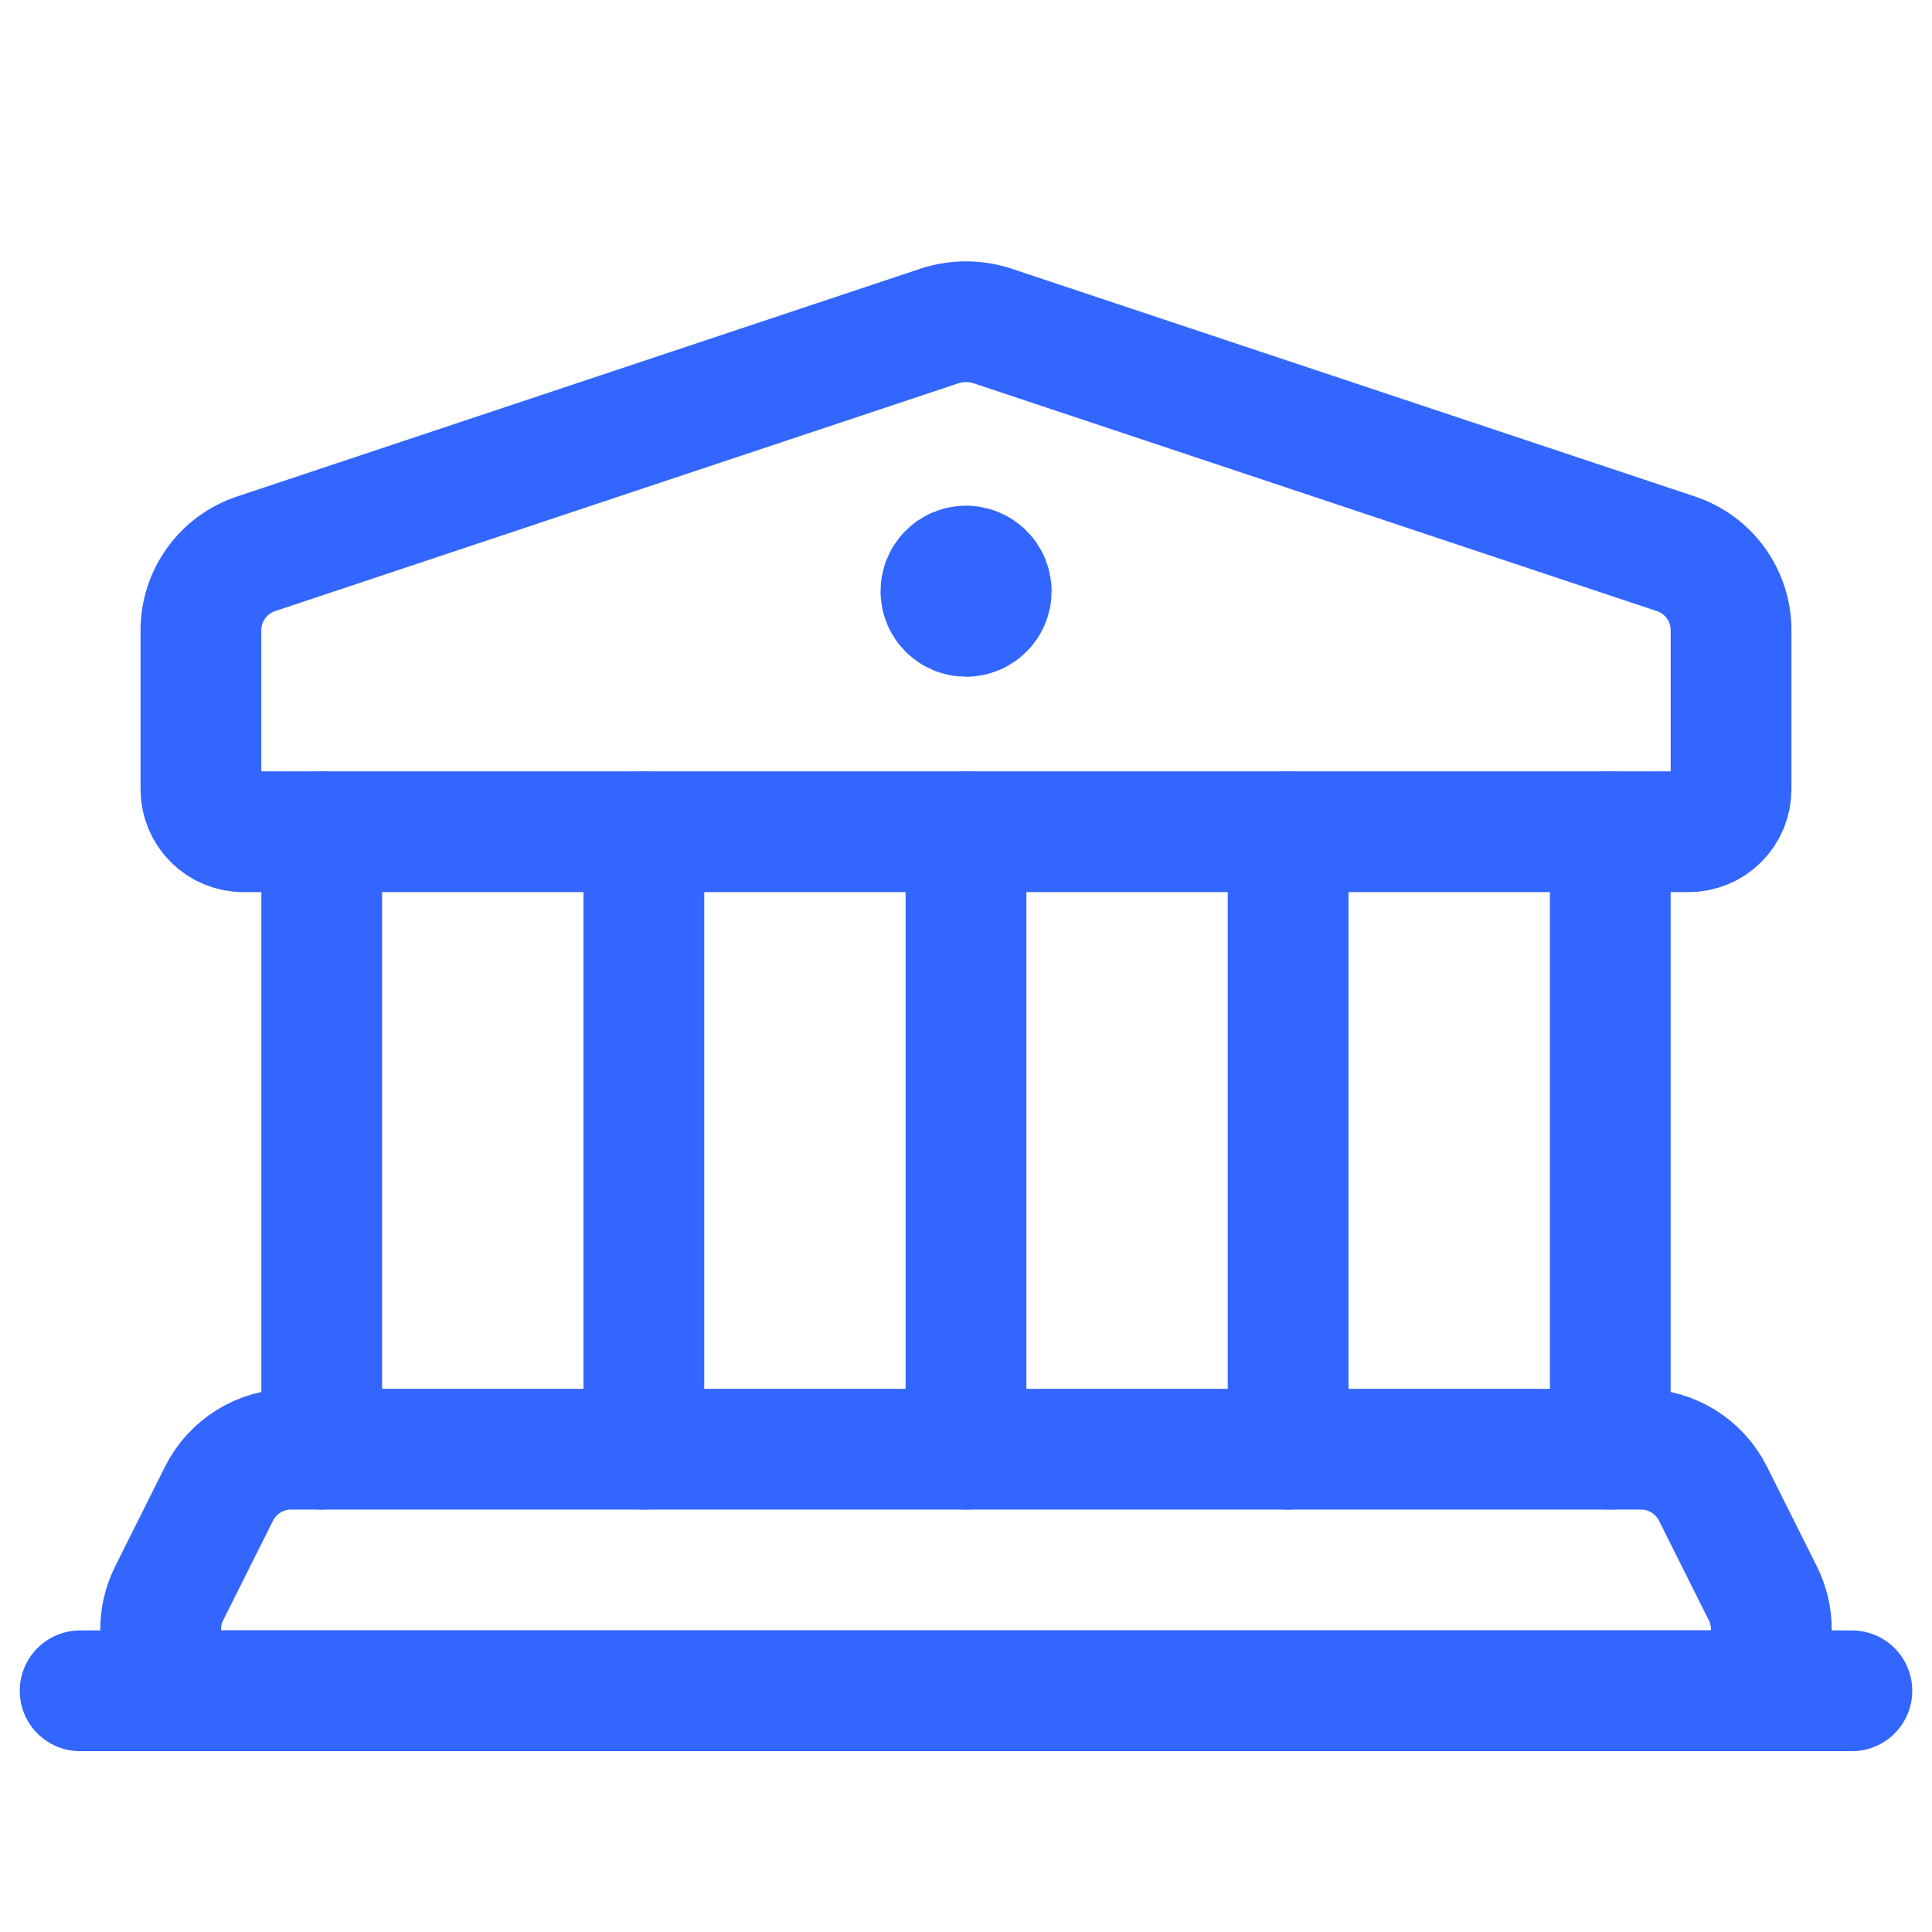
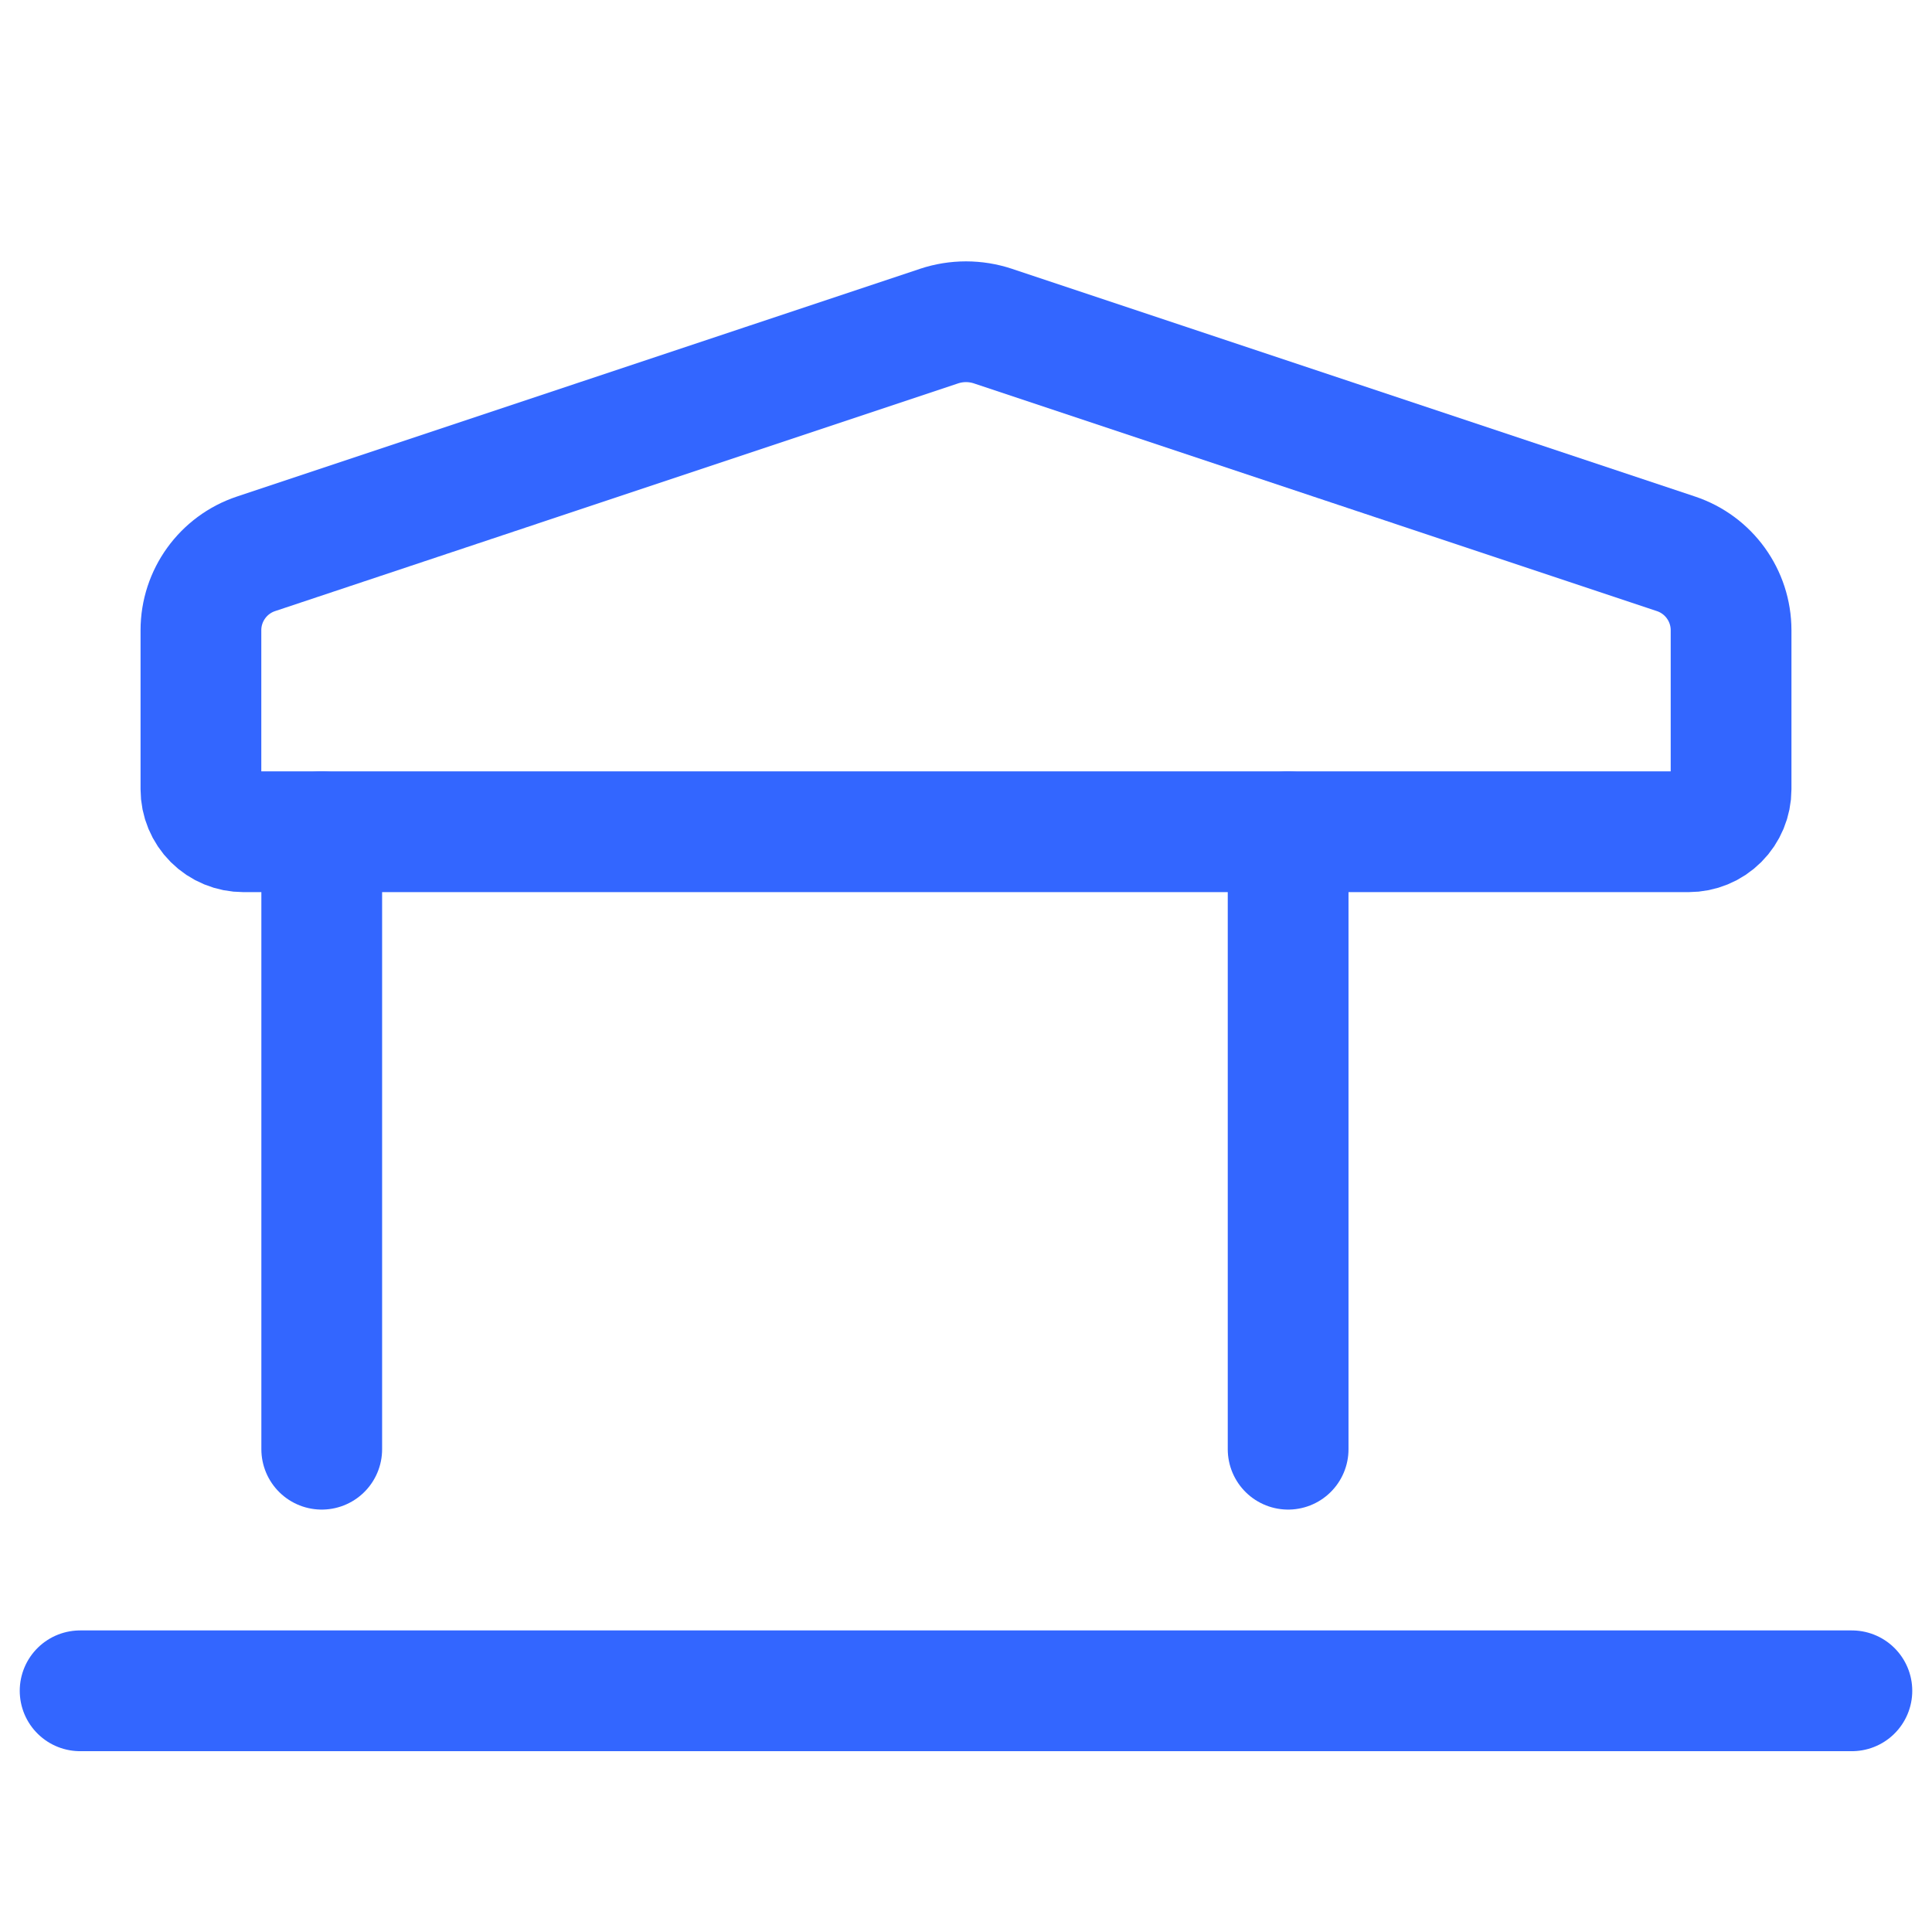
<svg xmlns="http://www.w3.org/2000/svg" width="64" height="64" viewBox="0 0 64 64" fill="none">
-   <path d="M32 19.251C31.912 19.251 31.827 19.286 31.765 19.349C31.703 19.411 31.669 19.496 31.669 19.584C31.669 19.768 31.819 19.918 32.003 19.918C32.187 19.918 32.336 19.768 32.336 19.584C32.333 19.4 32.184 19.252 32 19.251" stroke="#3366FF" stroke-width="5" stroke-linecap="round" stroke-linejoin="round" />
  <path fill-rule="evenodd" clip-rule="evenodd" d="M55.935 27.553H8.065C7.691 27.553 7.333 27.406 7.069 27.142C6.805 26.878 6.656 26.52 6.656 26.147V20.875C6.657 19.728 7.392 18.709 8.481 18.346L31.109 10.802C31.687 10.61 32.312 10.61 32.891 10.802L55.519 18.346C56.608 18.709 57.343 19.728 57.344 20.875V26.147C57.344 26.52 57.195 26.878 56.931 27.142C56.667 27.406 56.309 27.553 55.935 27.553Z" stroke="#3366FF" stroke-width="4" stroke-linecap="round" stroke-linejoin="round" />
  <path d="M10.658 48.007V27.553" stroke="#3366FF" stroke-width="4" stroke-linecap="round" stroke-linejoin="round" />
-   <path d="M53.342 27.553V48.007" stroke="#3366FF" stroke-width="4" stroke-linecap="round" stroke-linejoin="round" />
-   <path d="M21.329 27.553V48.007" stroke="#3366FF" stroke-width="4" stroke-linecap="round" stroke-linejoin="round" />
-   <path d="M32 27.553V48.007" stroke="#3366FF" stroke-width="4" stroke-linecap="round" stroke-linejoin="round" />
  <path d="M42.671 27.553V48.007" stroke="#3366FF" stroke-width="4" stroke-linecap="round" stroke-linejoin="round" />
-   <path fill-rule="evenodd" clip-rule="evenodd" d="M54.361 48.007H9.639C8.629 48.007 7.705 48.578 7.254 49.482L5.605 52.779C5.419 53.149 5.322 53.558 5.322 53.972V56.01H58.678V53.972C58.678 53.558 58.581 53.149 58.395 52.779L56.746 49.482C56.295 48.578 55.372 48.007 54.361 48.007Z" stroke="#3366FF" stroke-width="4" stroke-linecap="round" stroke-linejoin="round" />
  <path d="M61.346 56.01H2.654" stroke="#3366FF" stroke-width="4" stroke-linecap="round" stroke-linejoin="round" />
</svg>